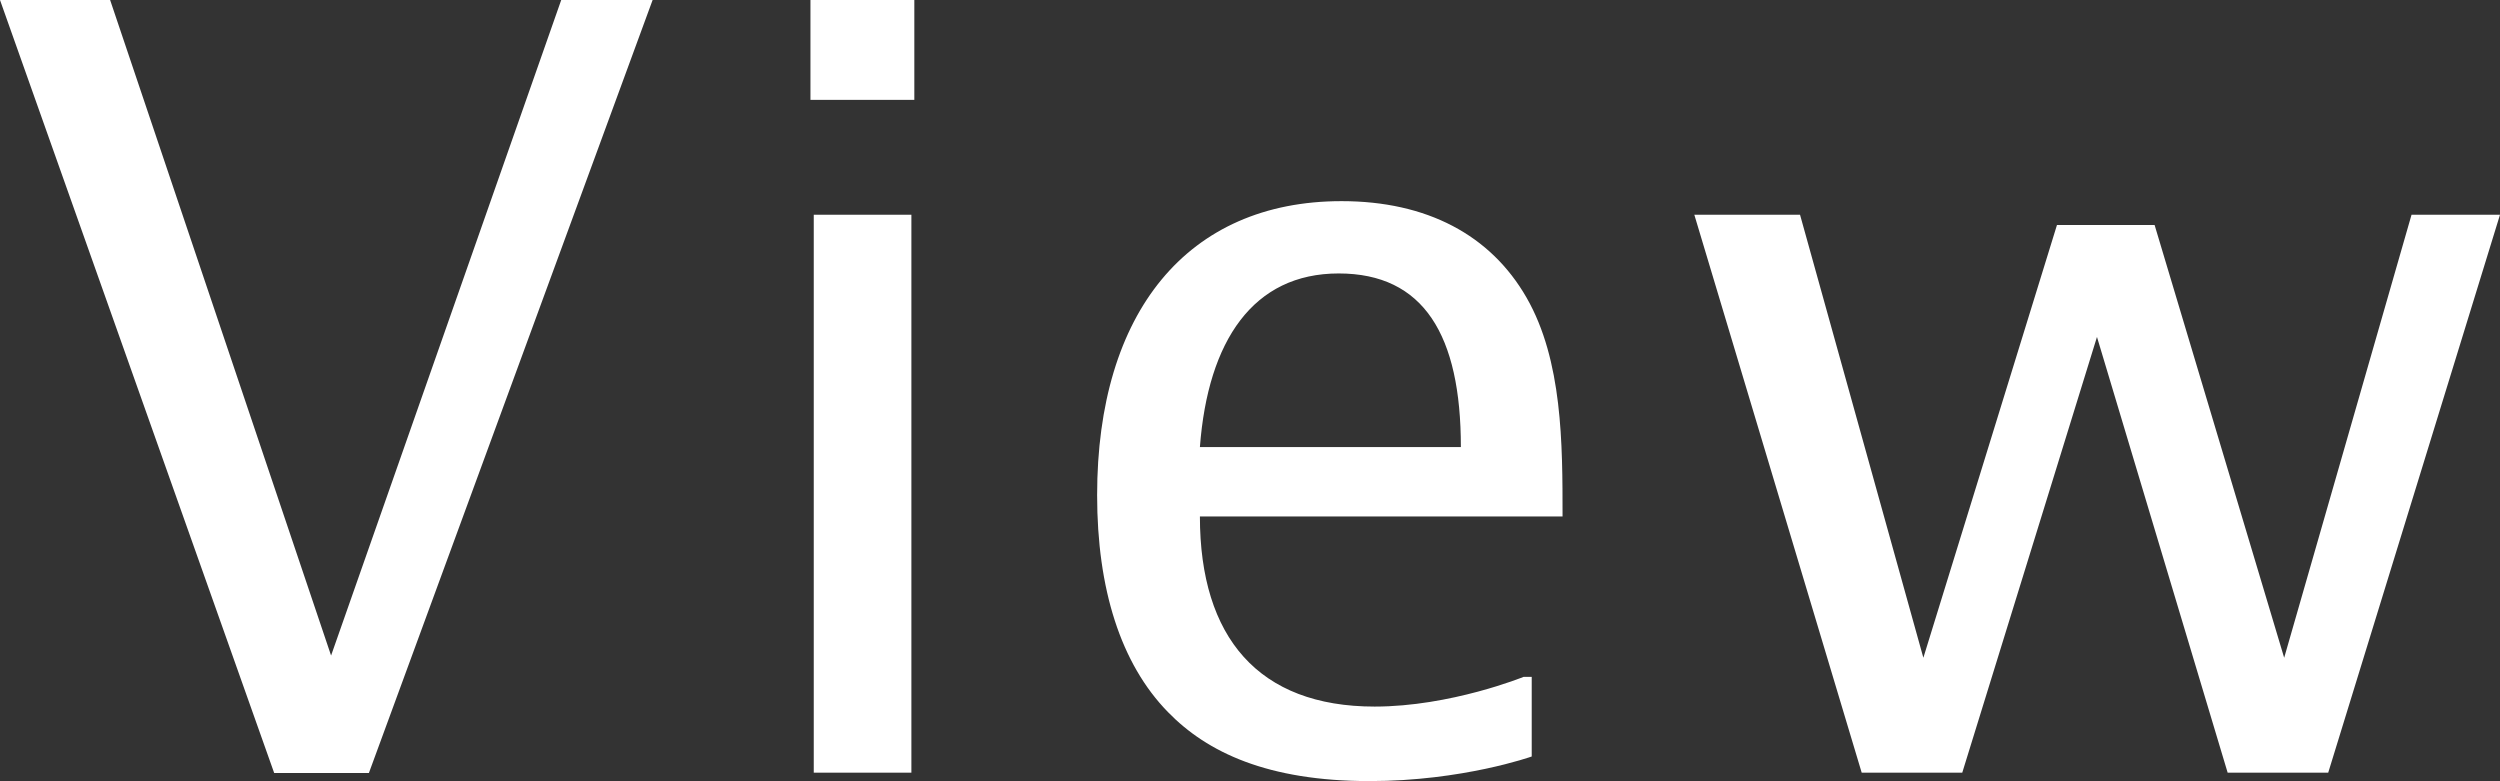
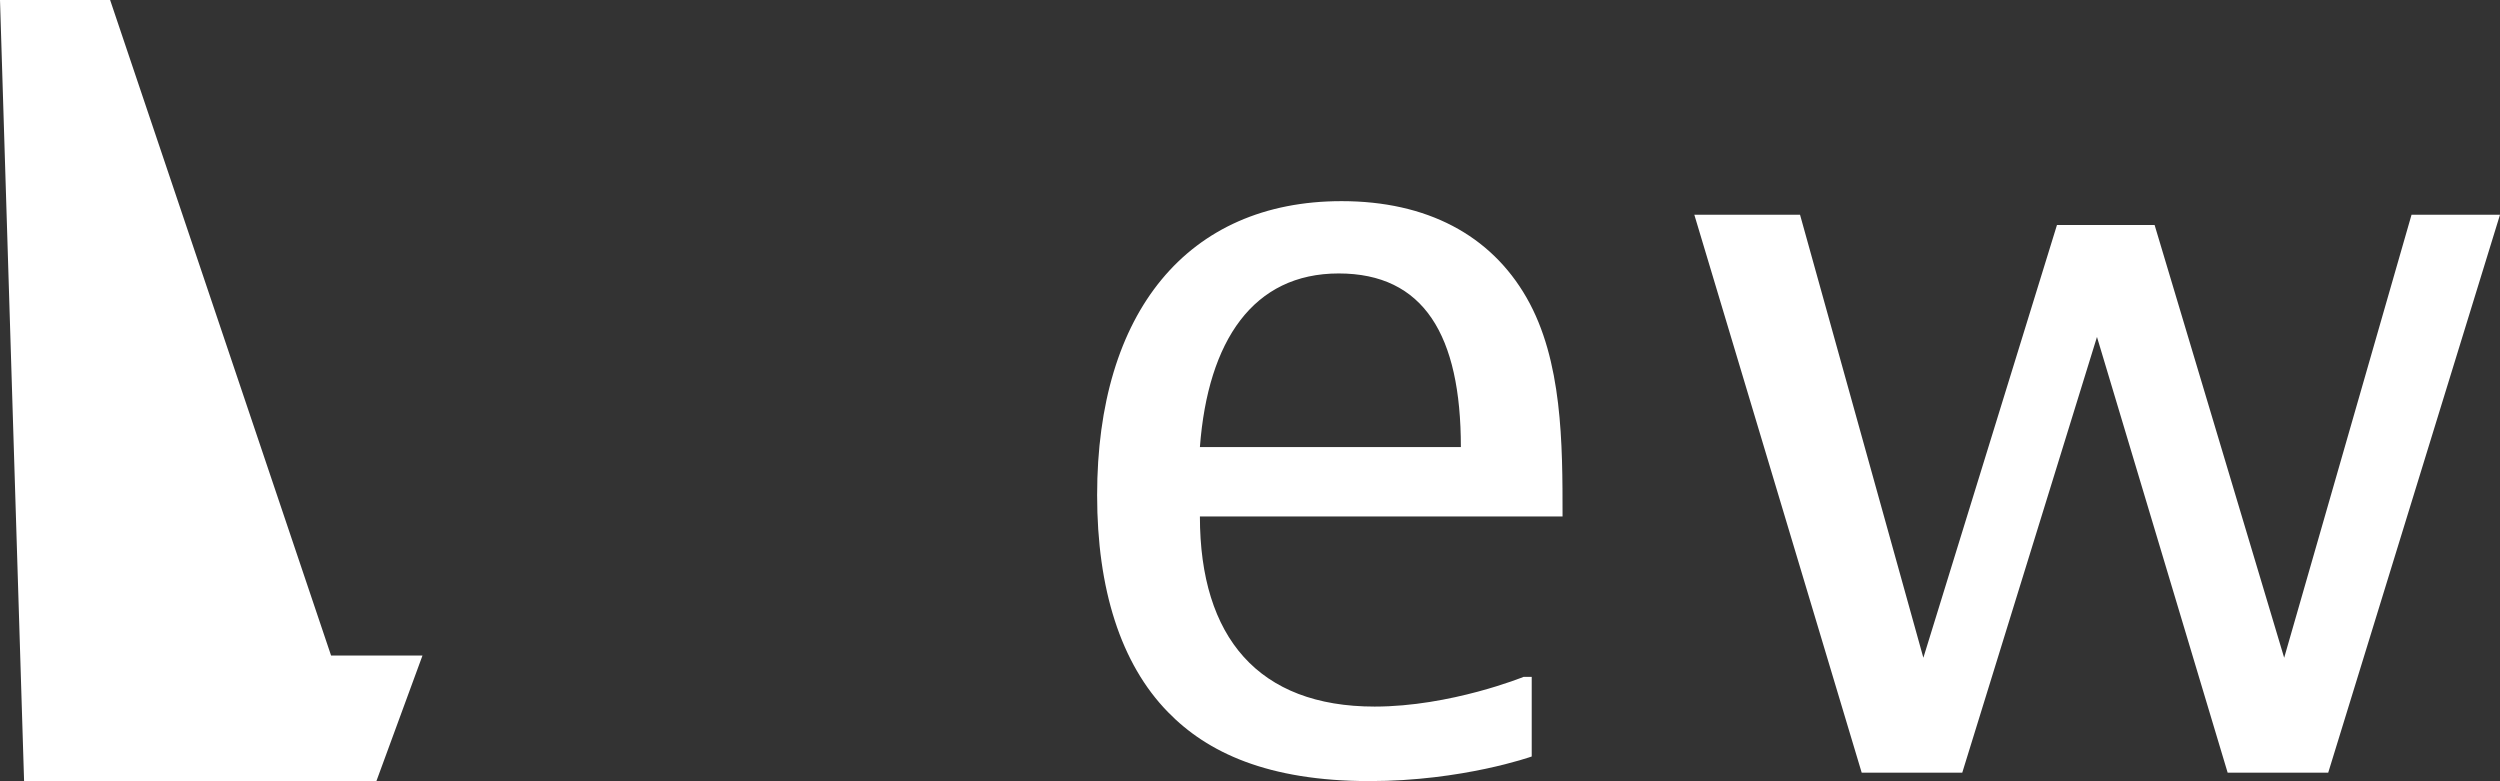
<svg xmlns="http://www.w3.org/2000/svg" id="_イヤー_2" viewBox="0 0 68.11 21.28">
  <rect x="0" y="0" width="68.11" height="21.28" fill="#333333" stroke="none" />
  <defs>
    <style>.cls-1{fill:#fff;}</style>
  </defs>
  <g id="_イアウト">
    <g>
-       <path class="cls-1" d="M3,0l6.02,17.86L15.29,0h2.49l-7.73,21.06h-2.58L0,0H3Z" />
-       <path class="cls-1" d="M24.91,0V2.72h-2.83V0h2.83Zm-.08,5.85v15.2h-2.66V5.85h2.66Z" />
+       <path class="cls-1" d="M3,0l6.02,17.86h2.49l-7.73,21.06h-2.58L0,0H3Z" />
      <path class="cls-1" d="M41.73,20.61s-1.88,.67-4.42,.67c-2.77,0-4.42-.78-5.49-1.88-1.29-1.32-1.93-3.36-1.93-5.91,0-4.98,2.46-8.01,6.66-8.01,2.32,0,4.06,.92,5.04,2.63s.98,3.98,.98,5.96h-9.88c0,3.3,1.6,5.18,4.76,5.18,2.07,0,4.06-.81,4.06-.81h.22v2.16Zm-1.93-8.43c0-3.05-1.01-4.73-3.33-4.73s-3.56,1.82-3.78,4.73h7.11Z" />
      <path class="cls-1" d="M49.04,5.85l3.36,12.07,3.64-11.79h2.66l3.53,11.79,3.47-12.07h2.41l-4.68,15.2h-2.74l-3.56-11.87-3.67,11.87h-2.74l-4.56-15.2h2.88Z" />
    </g>
  </g>
</svg>